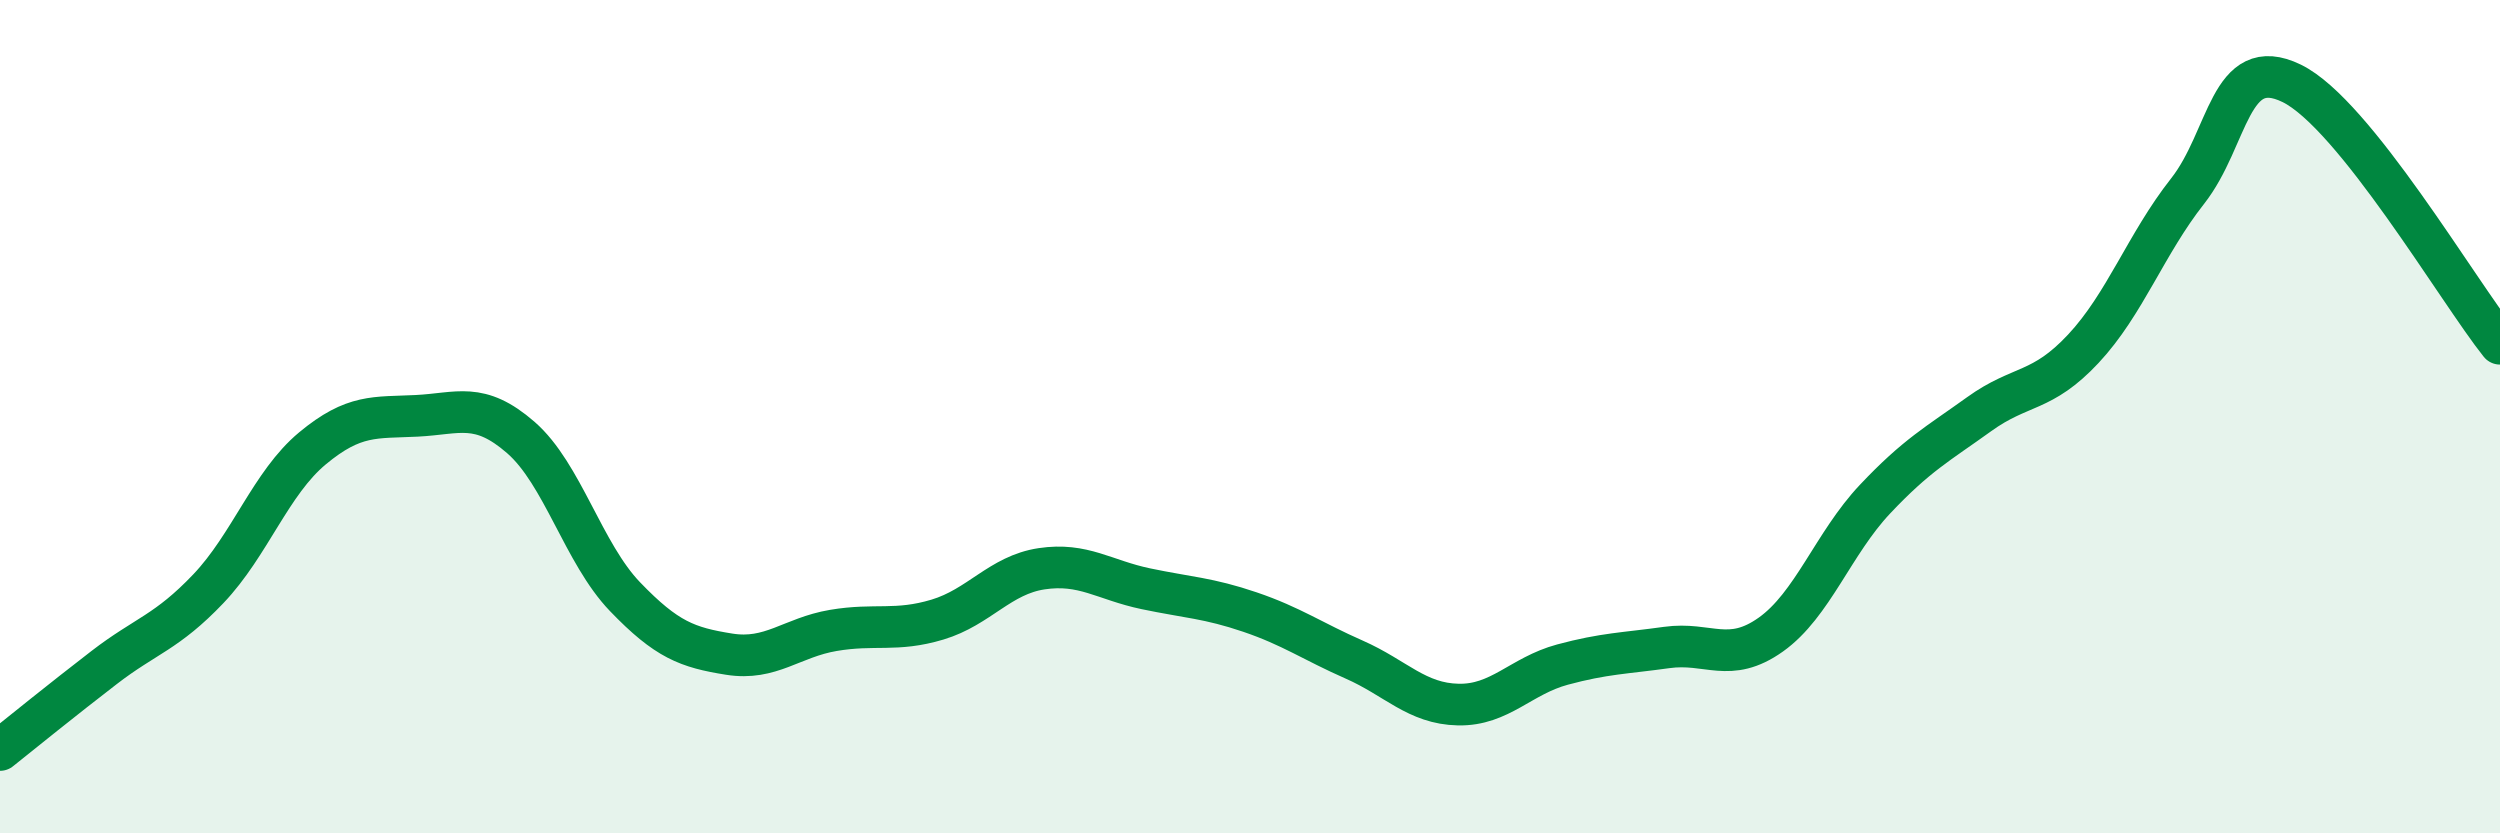
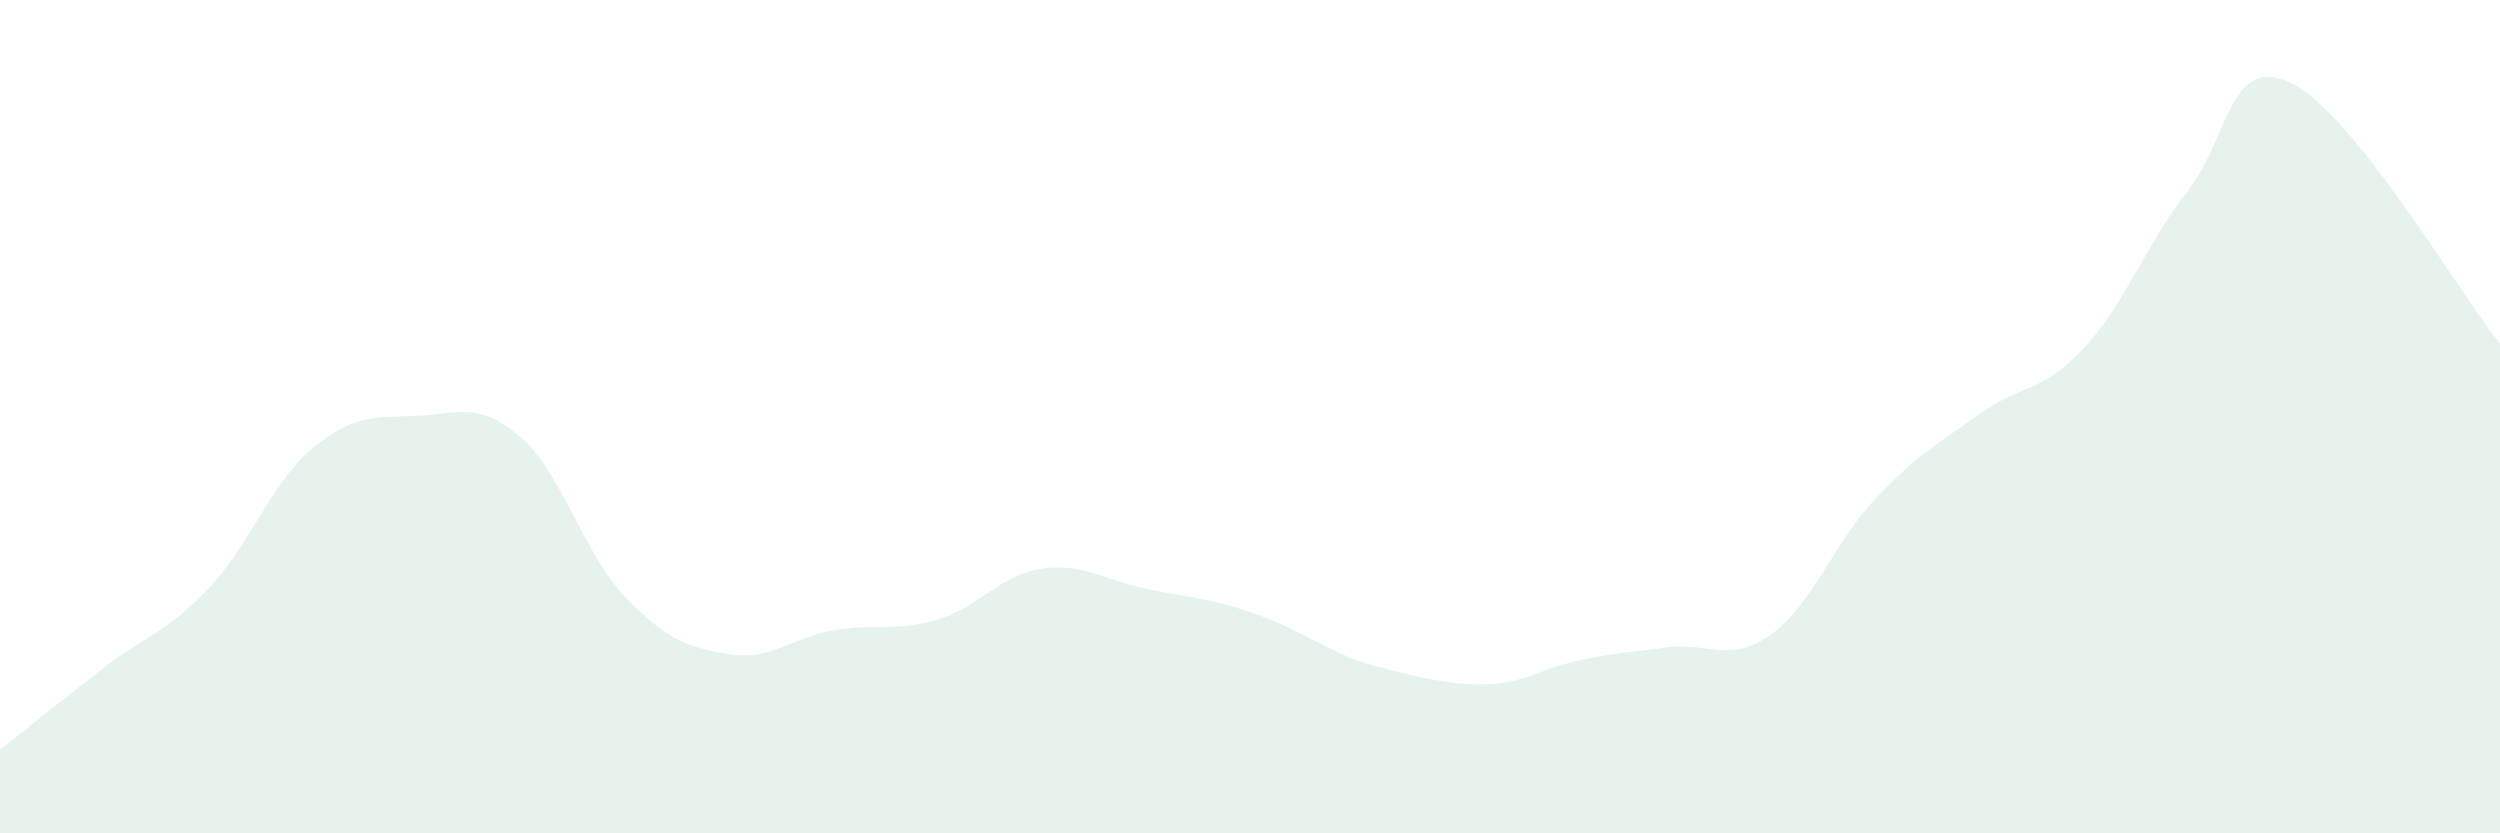
<svg xmlns="http://www.w3.org/2000/svg" width="60" height="20" viewBox="0 0 60 20">
-   <path d="M 0,18 C 0.5,17.6 1.5,16.79 2.5,16.02 C 3.5,15.25 4,15.18 5,14.13 C 6,13.08 6.5,11.59 7.5,10.76 C 8.5,9.93 9,10.03 10,9.98 C 11,9.93 11.5,9.63 12.5,10.5 C 13.5,11.37 14,13.28 15,14.32 C 16,15.36 16.5,15.54 17.5,15.7 C 18.5,15.86 19,15.3 20,15.13 C 21,14.96 21.5,15.17 22.5,14.87 C 23.5,14.57 24,13.8 25,13.65 C 26,13.5 26.5,13.92 27.5,14.13 C 28.5,14.34 29,14.35 30,14.69 C 31,15.03 31.5,15.39 32.5,15.83 C 33.5,16.27 34,16.89 35,16.91 C 36,16.93 36.5,16.22 37.5,15.95 C 38.5,15.68 39,15.68 40,15.54 C 41,15.4 41.5,15.94 42.5,15.23 C 43.5,14.52 44,13.04 45,11.98 C 46,10.92 46.5,10.66 47.5,9.94 C 48.5,9.22 49,9.44 50,8.37 C 51,7.3 51.5,5.86 52.5,4.59 C 53.5,3.32 53.5,1.27 55,2 C 56.5,2.73 59,7 60,8.25L60 20L0 20Z" fill="#008740" opacity="0.1" stroke-linecap="round" stroke-linejoin="round" />
-   <path d="M 0,18 C 0.5,17.6 1.5,16.79 2.5,16.02 C 3.5,15.25 4,15.18 5,14.13 C 6,13.08 6.5,11.59 7.5,10.76 C 8.5,9.93 9,10.03 10,9.98 C 11,9.93 11.5,9.63 12.5,10.5 C 13.5,11.37 14,13.28 15,14.32 C 16,15.36 16.5,15.54 17.5,15.7 C 18.5,15.86 19,15.3 20,15.13 C 21,14.96 21.5,15.17 22.5,14.87 C 23.5,14.57 24,13.8 25,13.65 C 26,13.5 26.5,13.92 27.5,14.13 C 28.5,14.34 29,14.35 30,14.69 C 31,15.03 31.5,15.39 32.5,15.83 C 33.5,16.27 34,16.89 35,16.91 C 36,16.93 36.5,16.22 37.5,15.95 C 38.5,15.68 39,15.68 40,15.54 C 41,15.4 41.5,15.94 42.5,15.23 C 43.5,14.52 44,13.04 45,11.98 C 46,10.92 46.5,10.66 47.5,9.94 C 48.5,9.22 49,9.44 50,8.37 C 51,7.3 51.5,5.86 52.5,4.59 C 53.5,3.32 53.5,1.27 55,2 C 56.5,2.73 59,7 60,8.25" stroke="#008740" stroke-width="1" fill="none" stroke-linecap="round" stroke-linejoin="round" />
+   <path d="M 0,18 C 0.5,17.6 1.5,16.79 2.5,16.02 C 3.5,15.25 4,15.18 5,14.13 C 6,13.08 6.5,11.59 7.5,10.76 C 8.5,9.93 9,10.03 10,9.98 C 11,9.93 11.5,9.63 12.5,10.5 C 13.5,11.37 14,13.28 15,14.32 C 16,15.36 16.5,15.54 17.5,15.7 C 18.5,15.86 19,15.3 20,15.13 C 21,14.96 21.5,15.17 22.5,14.87 C 23.5,14.57 24,13.8 25,13.65 C 26,13.5 26.5,13.92 27.5,14.13 C 28.5,14.34 29,14.35 30,14.69 C 31,15.03 31.5,15.39 32.5,15.83 C 36,16.93 36.5,16.22 37.5,15.95 C 38.5,15.68 39,15.68 40,15.54 C 41,15.4 41.5,15.94 42.5,15.23 C 43.5,14.52 44,13.04 45,11.98 C 46,10.92 46.5,10.66 47.5,9.94 C 48.5,9.22 49,9.44 50,8.37 C 51,7.3 51.5,5.86 52.5,4.59 C 53.5,3.32 53.5,1.27 55,2 C 56.5,2.73 59,7 60,8.25L60 20L0 20Z" fill="#008740" opacity="0.1" stroke-linecap="round" stroke-linejoin="round" />
</svg>